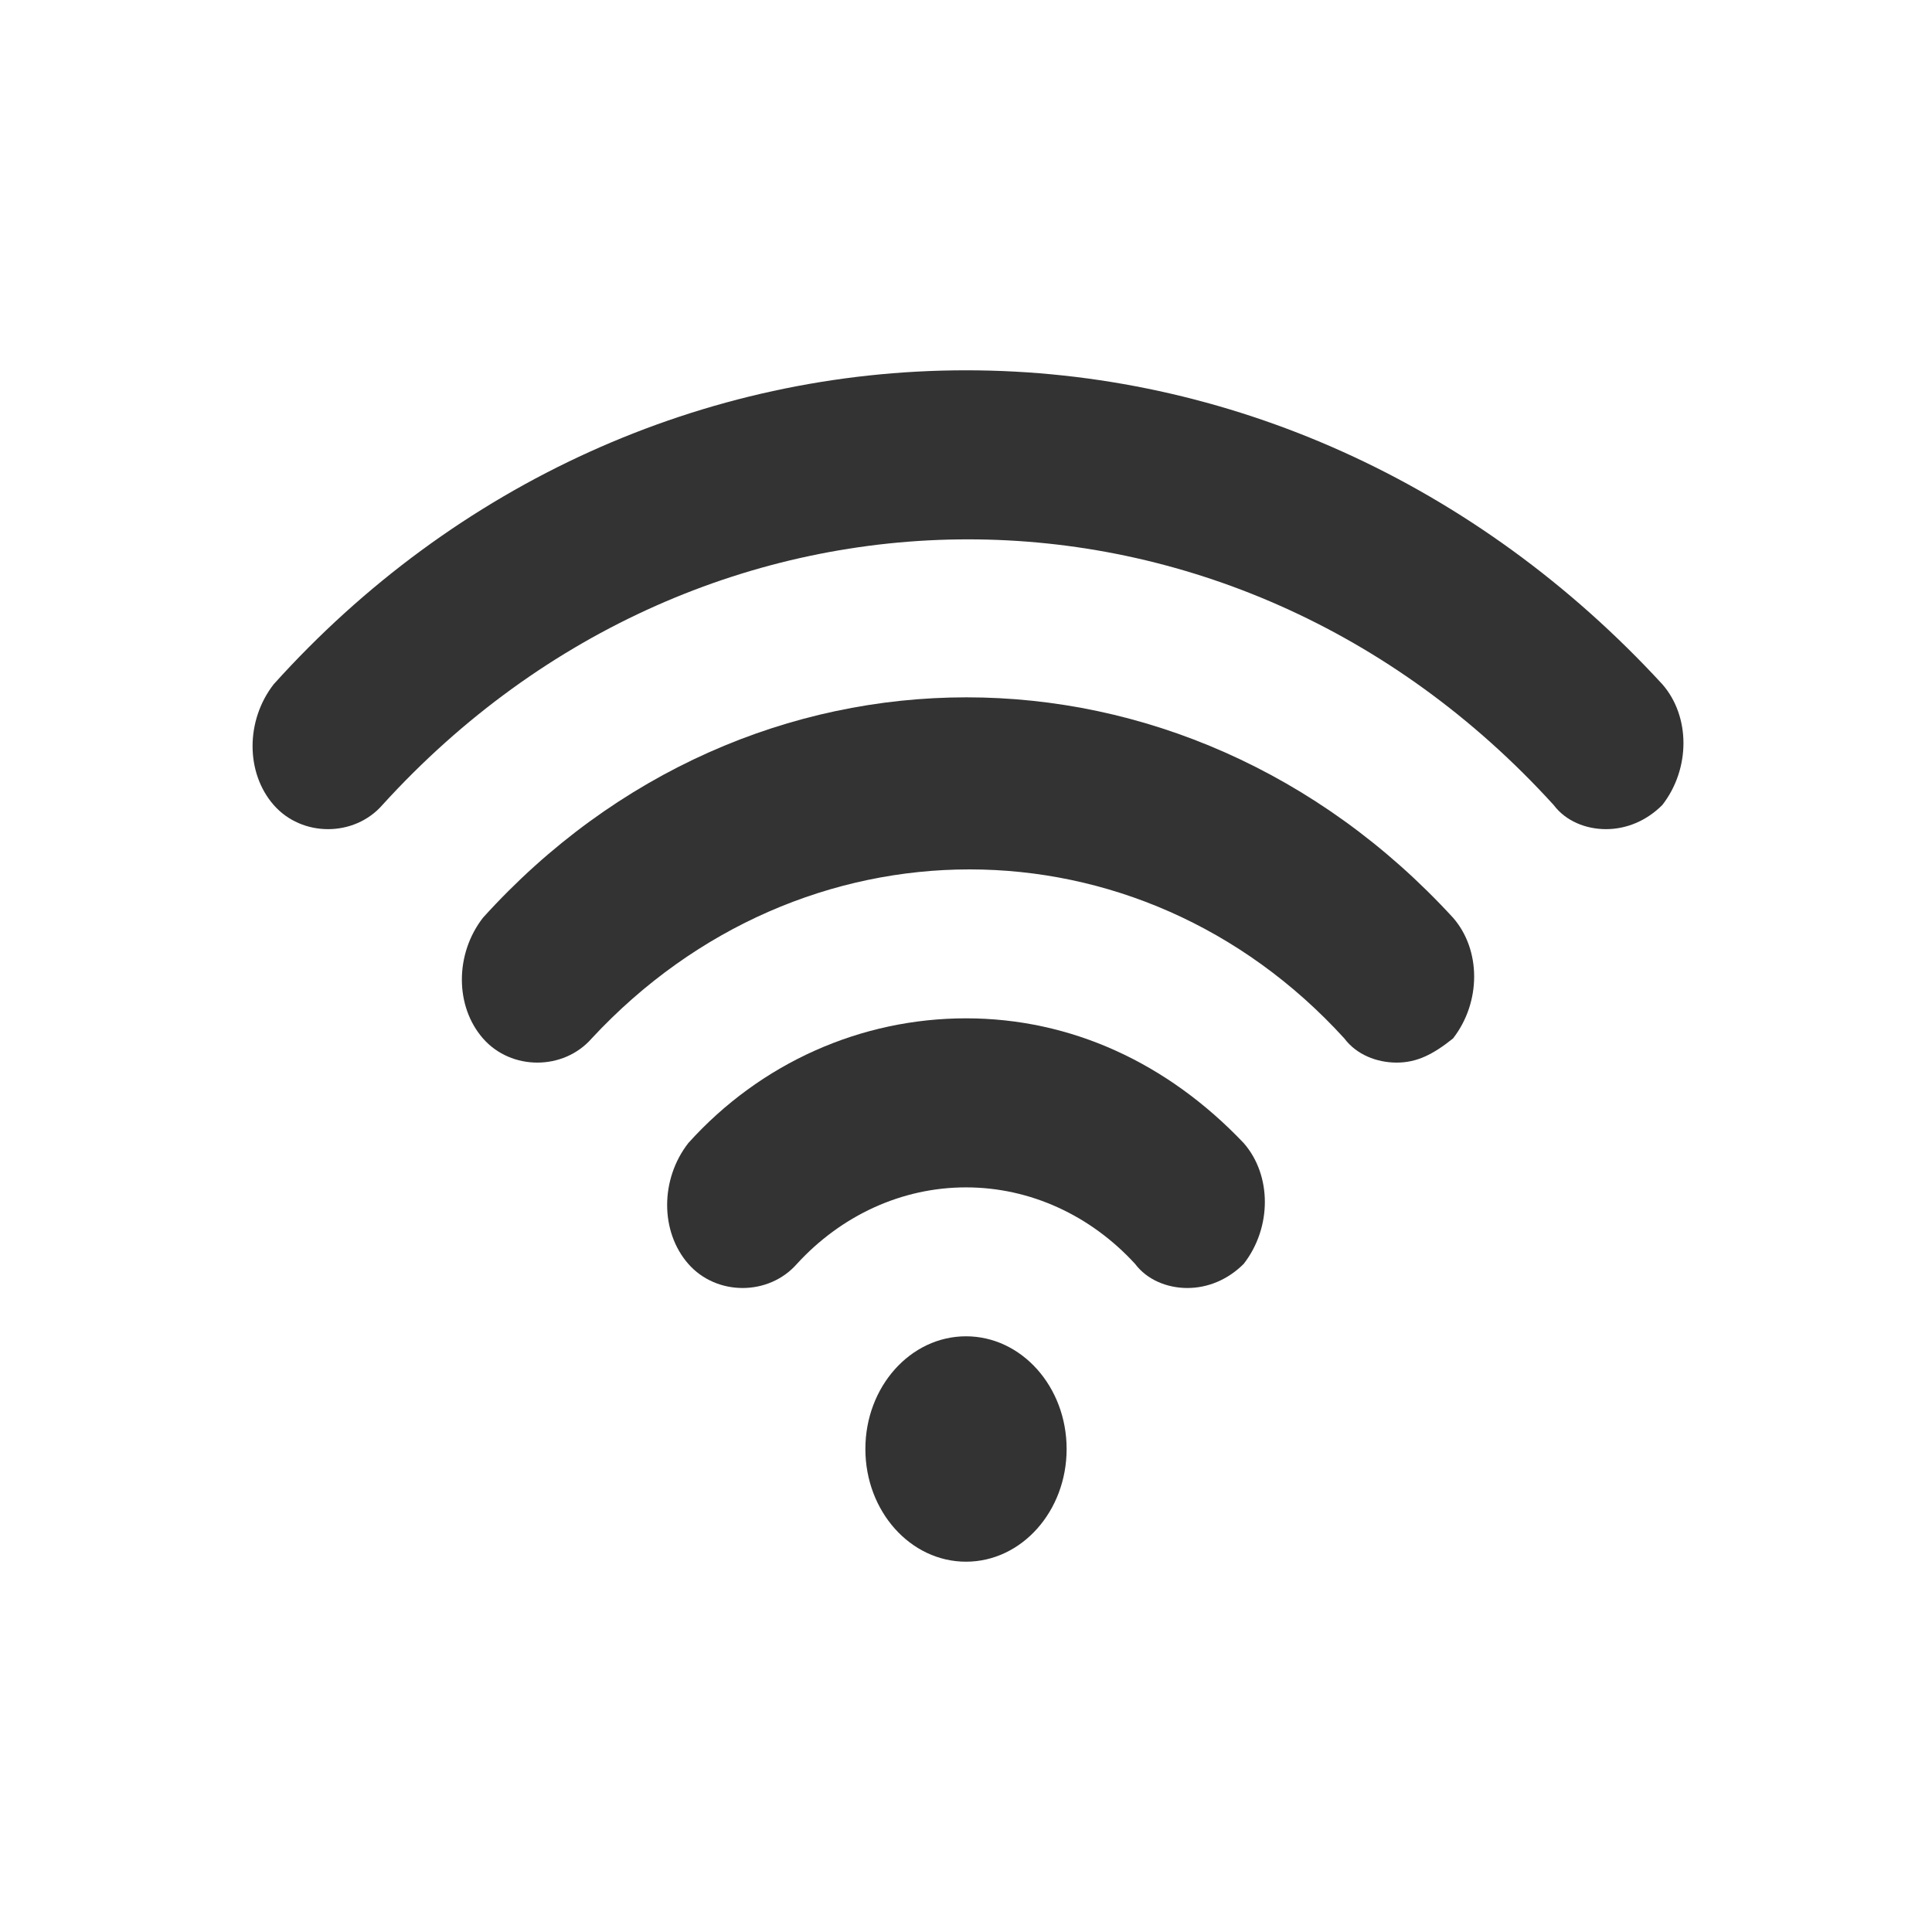
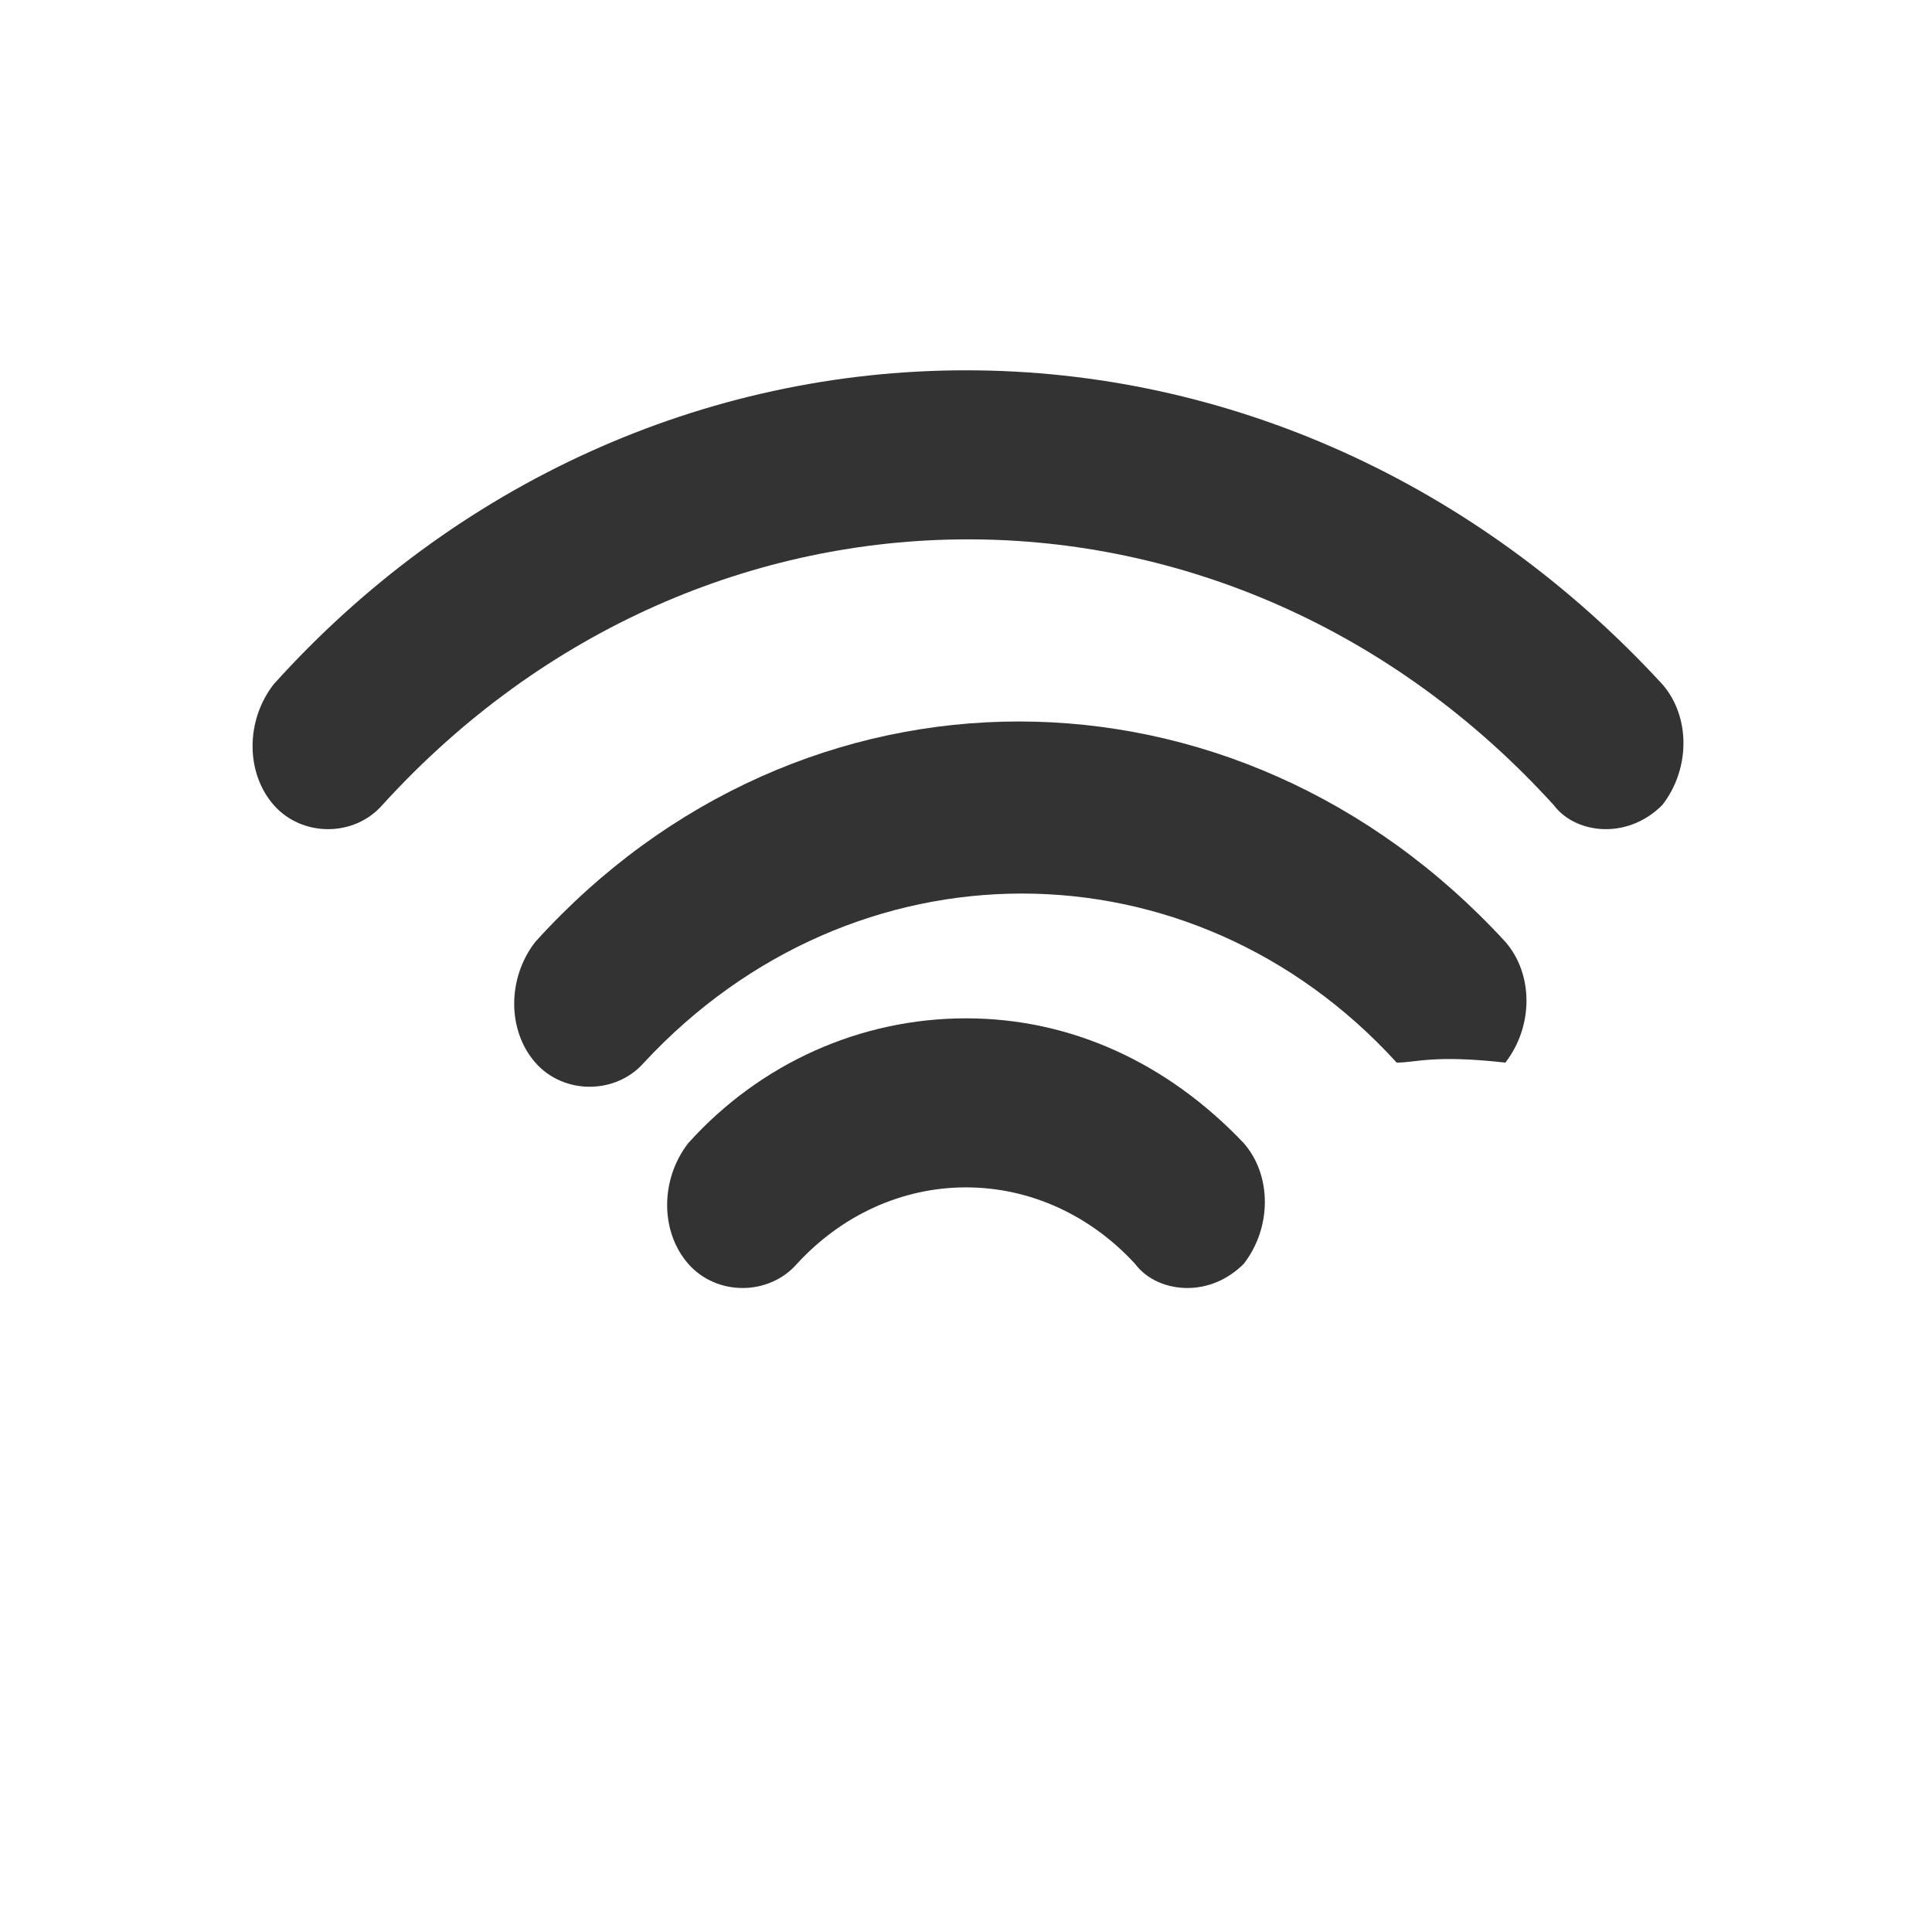
<svg xmlns="http://www.w3.org/2000/svg" version="1.1" id="Layer_1" x="0px" y="0px" viewBox="0 0 48 48" enable-background="new 0 0 48 48" xml:space="preserve">
  <g>
    <g>
      <g>
-         <path fill="#333333" d="M34.7,26.4c-0.5,0-1-0.2-1.3-0.6c-5.1-5.6-13.5-5.6-18.7,0c-0.7,0.8-2,0.8-2.7,0c-0.7-0.8-0.7-2.1,0-3     c6.6-7.3,17.4-7.3,24.1,0c0.7,0.8,0.7,2.1,0,3C35.6,26.2,35.2,26.4,34.7,26.4z" />
+         <path fill="#333333" d="M34.7,26.4c-5.1-5.6-13.5-5.6-18.7,0c-0.7,0.8-2,0.8-2.7,0c-0.7-0.8-0.7-2.1,0-3     c6.6-7.3,17.4-7.3,24.1,0c0.7,0.8,0.7,2.1,0,3C35.6,26.2,35.2,26.4,34.7,26.4z" />
      </g>
      <g>
        <path fill="#333333" d="M29.5,32c-0.5,0-1-0.2-1.3-0.6c-1.1-1.2-2.6-1.9-4.2-1.9c-1.6,0-3.1,0.7-4.2,1.9c-0.7,0.8-2,0.8-2.7,0     s-0.7-2.1,0-3c1.8-2,4.3-3.1,6.9-3.1s5,1.1,6.9,3.1c0.7,0.8,0.7,2.1,0,3C30.5,31.8,30,32,29.5,32z" />
      </g>
      <g>
-         <ellipse fill="#333333" cx="24" cy="36" rx="2.5" ry="2.8" />
-       </g>
+         </g>
      <g>
        <path fill="#333333" d="M39.9,20.6c-0.5,0-1-0.2-1.3-0.6c-8-8.8-21.1-8.8-29.1,0c-0.7,0.8-2,0.8-2.7,0s-0.7-2.1,0-3     C11.3,12,17.5,9.2,24,9.2s12.7,2.8,17.3,7.8c0.7,0.8,0.7,2.1,0,3C40.9,20.4,40.4,20.6,39.9,20.6z" />
      </g>
    </g>
  </g>
</svg>